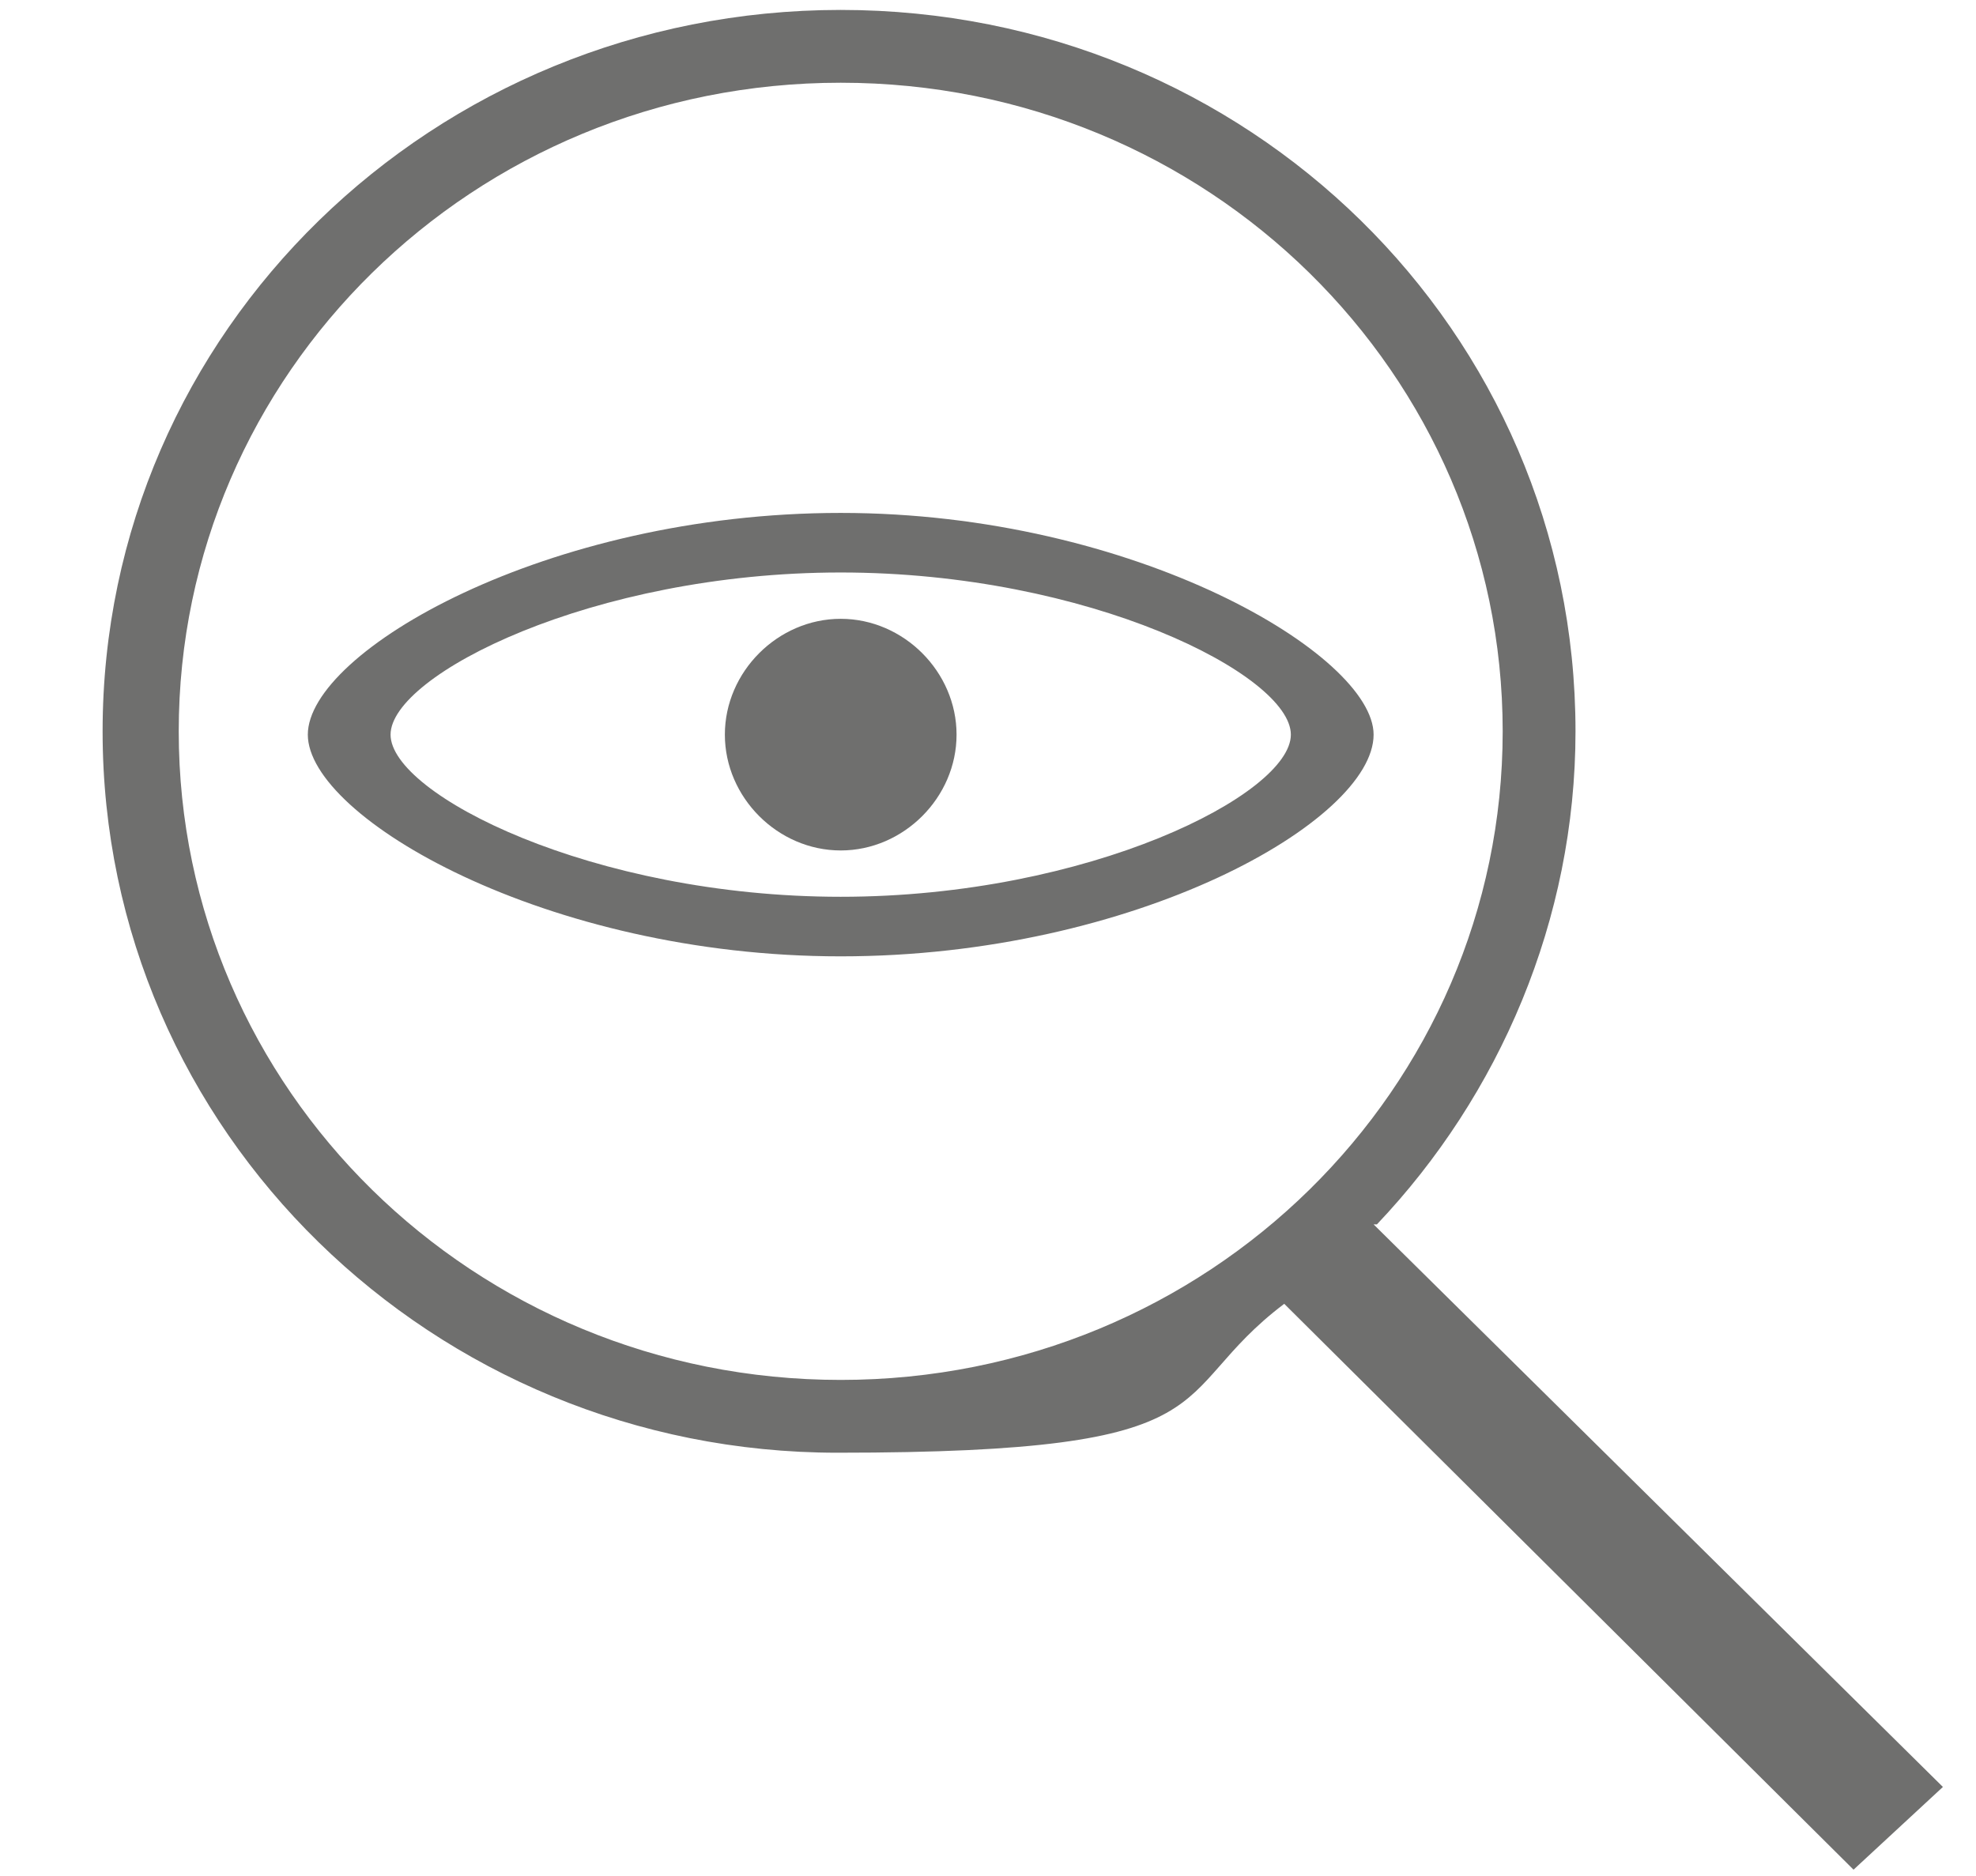
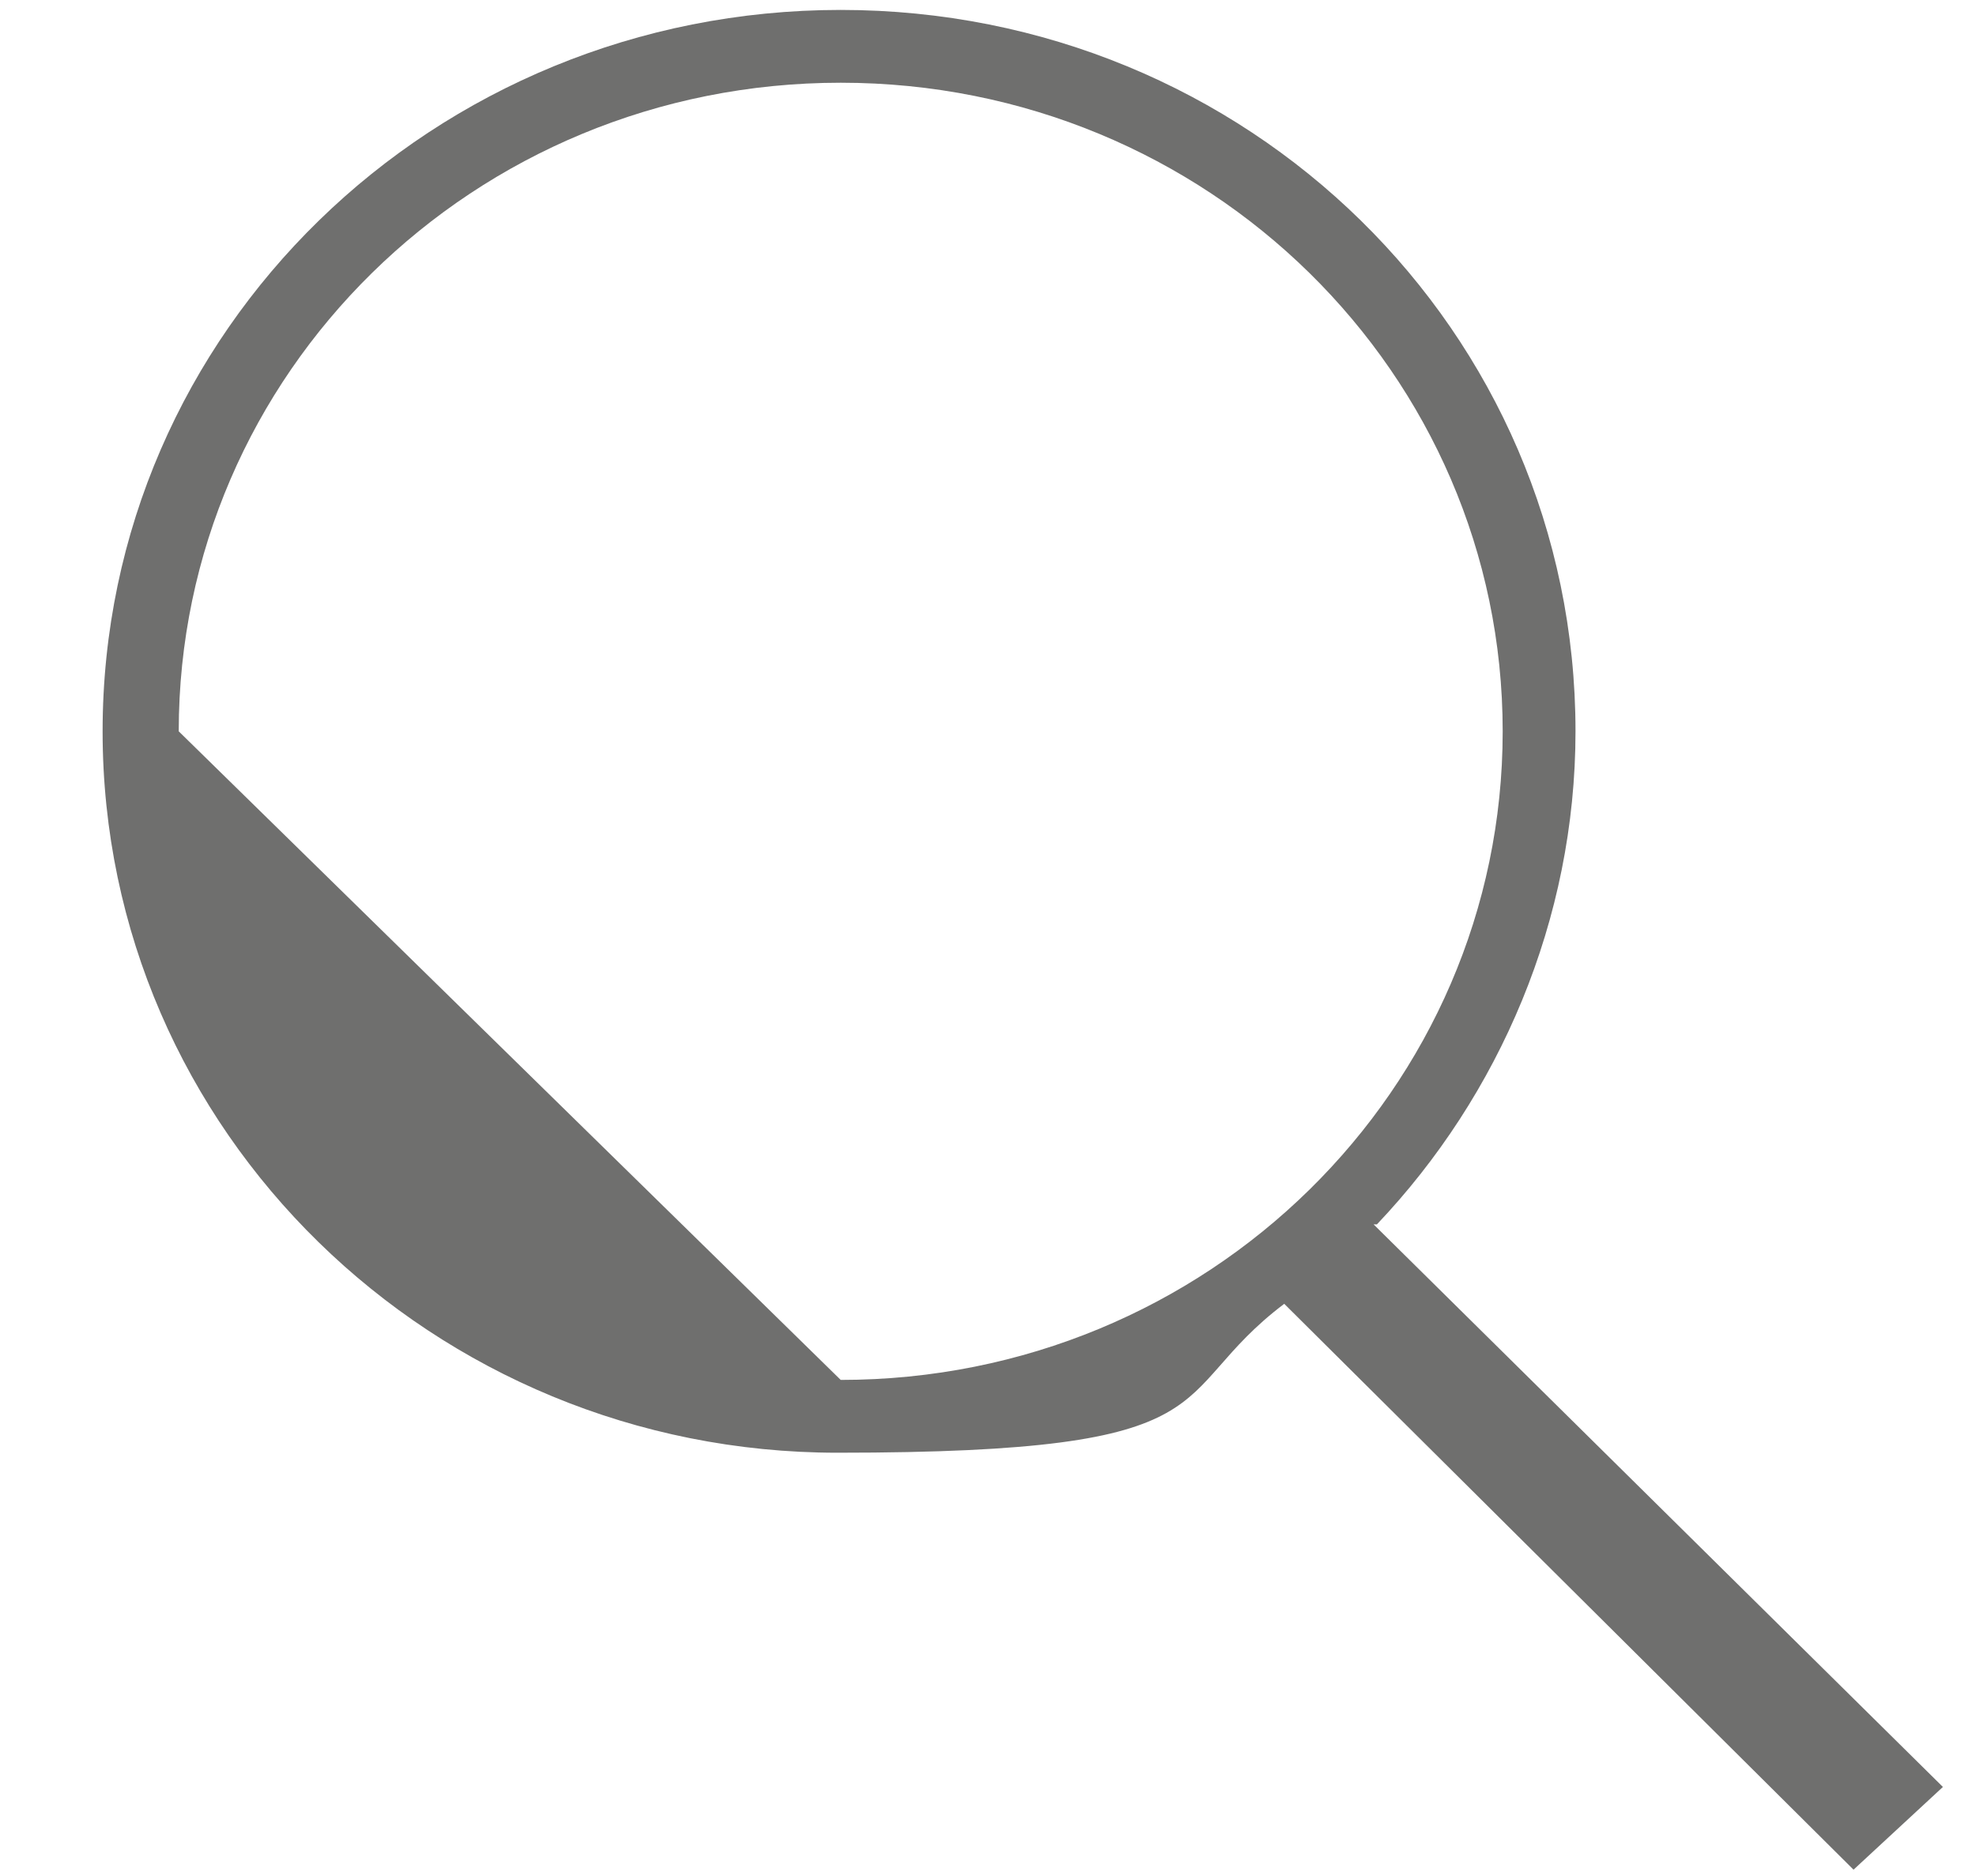
<svg xmlns="http://www.w3.org/2000/svg" version="1.1" viewBox="0 0 59.7 56.7">
  <defs>
    <style>
      .cls-1 {
        fill: #6f6f6e;
      }

      .cls-2 {
        fill: none;
      }
    </style>
  </defs>
  <g>
    <g id="Ebene_1">
      <rect class="cls-2" x="4.4" y="1.2" width="54.5" height="55" />
      <g>
-         <path class="cls-1" d="M41.5,22.2c0-2.4-7.2-6.7-16.1-6.7s-16.1,4.2-16.1,6.7,7.2,6.7,16.1,6.7,16.1-4.1,16.1-6.7ZM25.4,27.1c-7.5,0-13.6-3.1-13.6-4.9s6.1-4.9,13.6-4.9,13.6,3.1,13.6,4.9-6.1,4.9-13.6,4.9Z" />
-         <path class="cls-1" d="M25.4,18.7c-1.9,0-3.5,1.6-3.5,3.5s1.6,3.5,3.5,3.5,3.5-1.6,3.5-3.5-1.6-3.5-3.5-3.5Z" />
-         <path class="cls-1" d="M41.6,37c3.7-3.9,6-9.2,6-14.9C47.6,10,37.7.3,25.4.3S3.1,10,3.1,22.1s10,21.8,22.2,21.8,9.8-1.7,13.5-4.5l17.2,17.1,2.7-2.5h0s-17.2-17-17.2-17ZM5.4,22.1C5.4,11.3,14.3,2.5,25.4,2.5s20,8.8,20,19.6-8.9,19.6-20,19.6S5.4,32.9,5.4,22.1Z" />
+         <path class="cls-1" d="M41.6,37c3.7-3.9,6-9.2,6-14.9C47.6,10,37.7.3,25.4.3S3.1,10,3.1,22.1s10,21.8,22.2,21.8,9.8-1.7,13.5-4.5l17.2,17.1,2.7-2.5h0s-17.2-17-17.2-17ZM5.4,22.1C5.4,11.3,14.3,2.5,25.4,2.5s20,8.8,20,19.6-8.9,19.6-20,19.6Z" />
      </g>
      <rect class="cls-2" x="4.4" y="1.2" width="54.5" height="55" />
    </g>
  </g>
</svg>